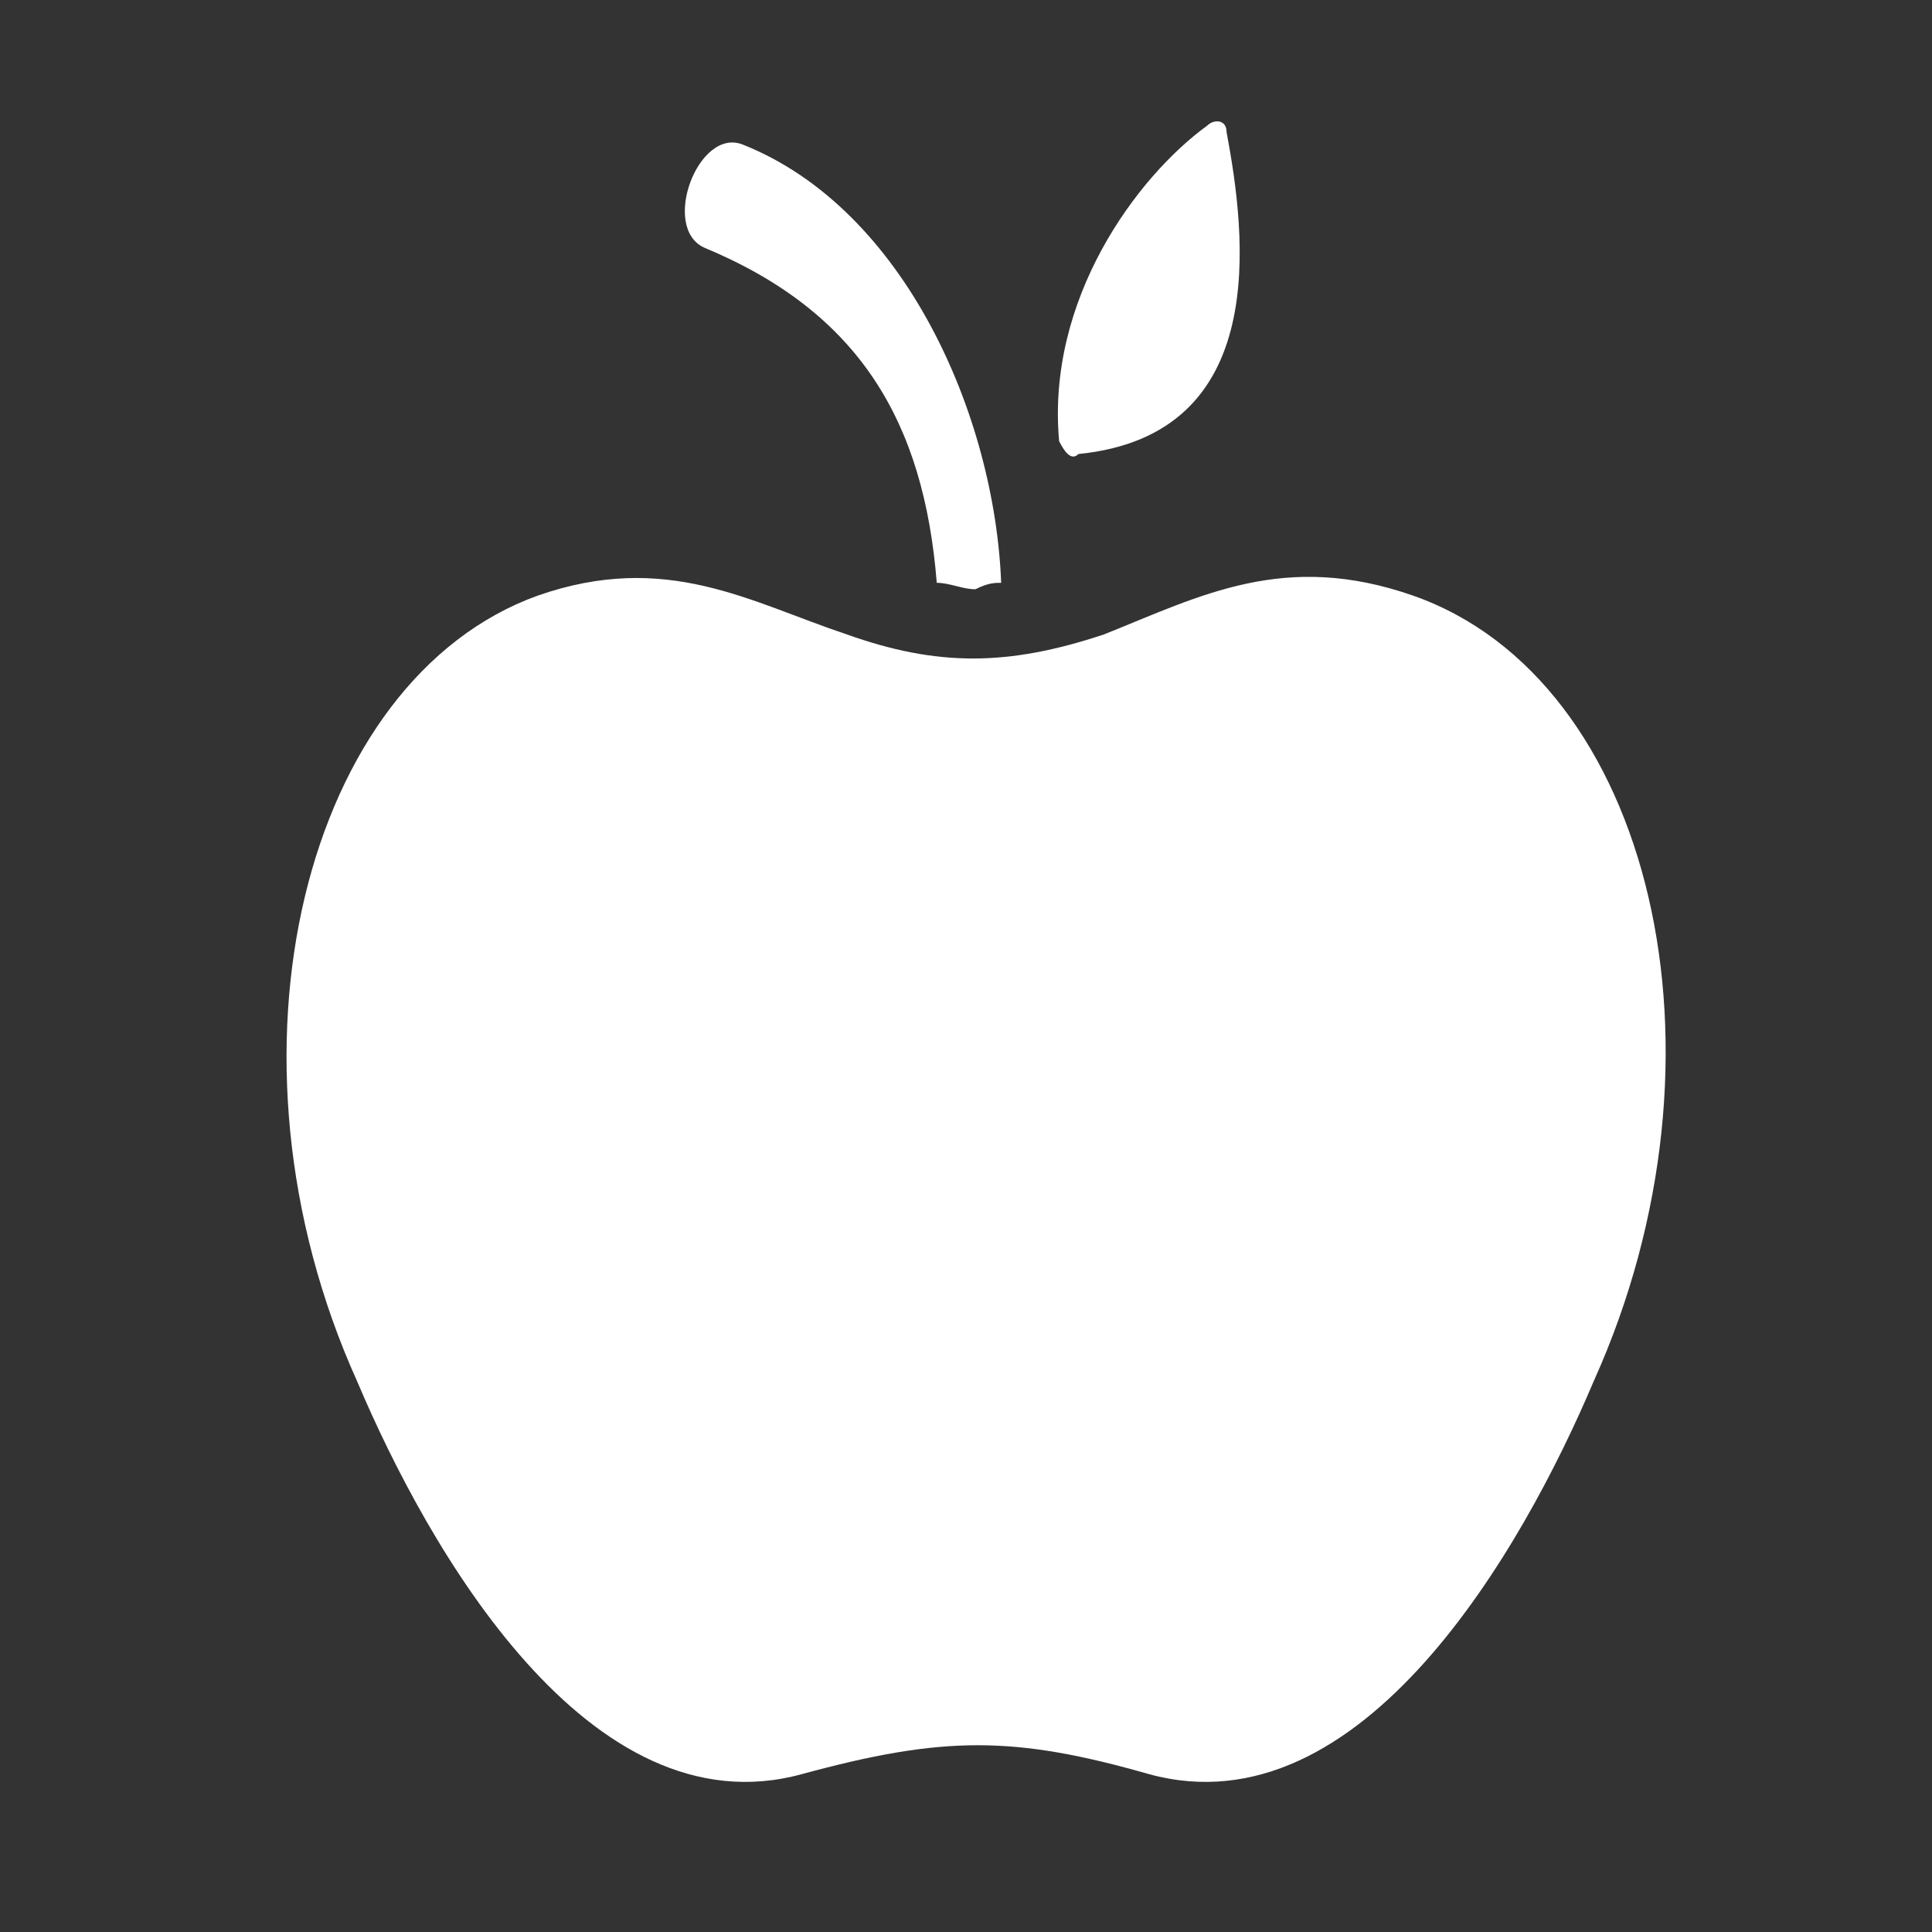
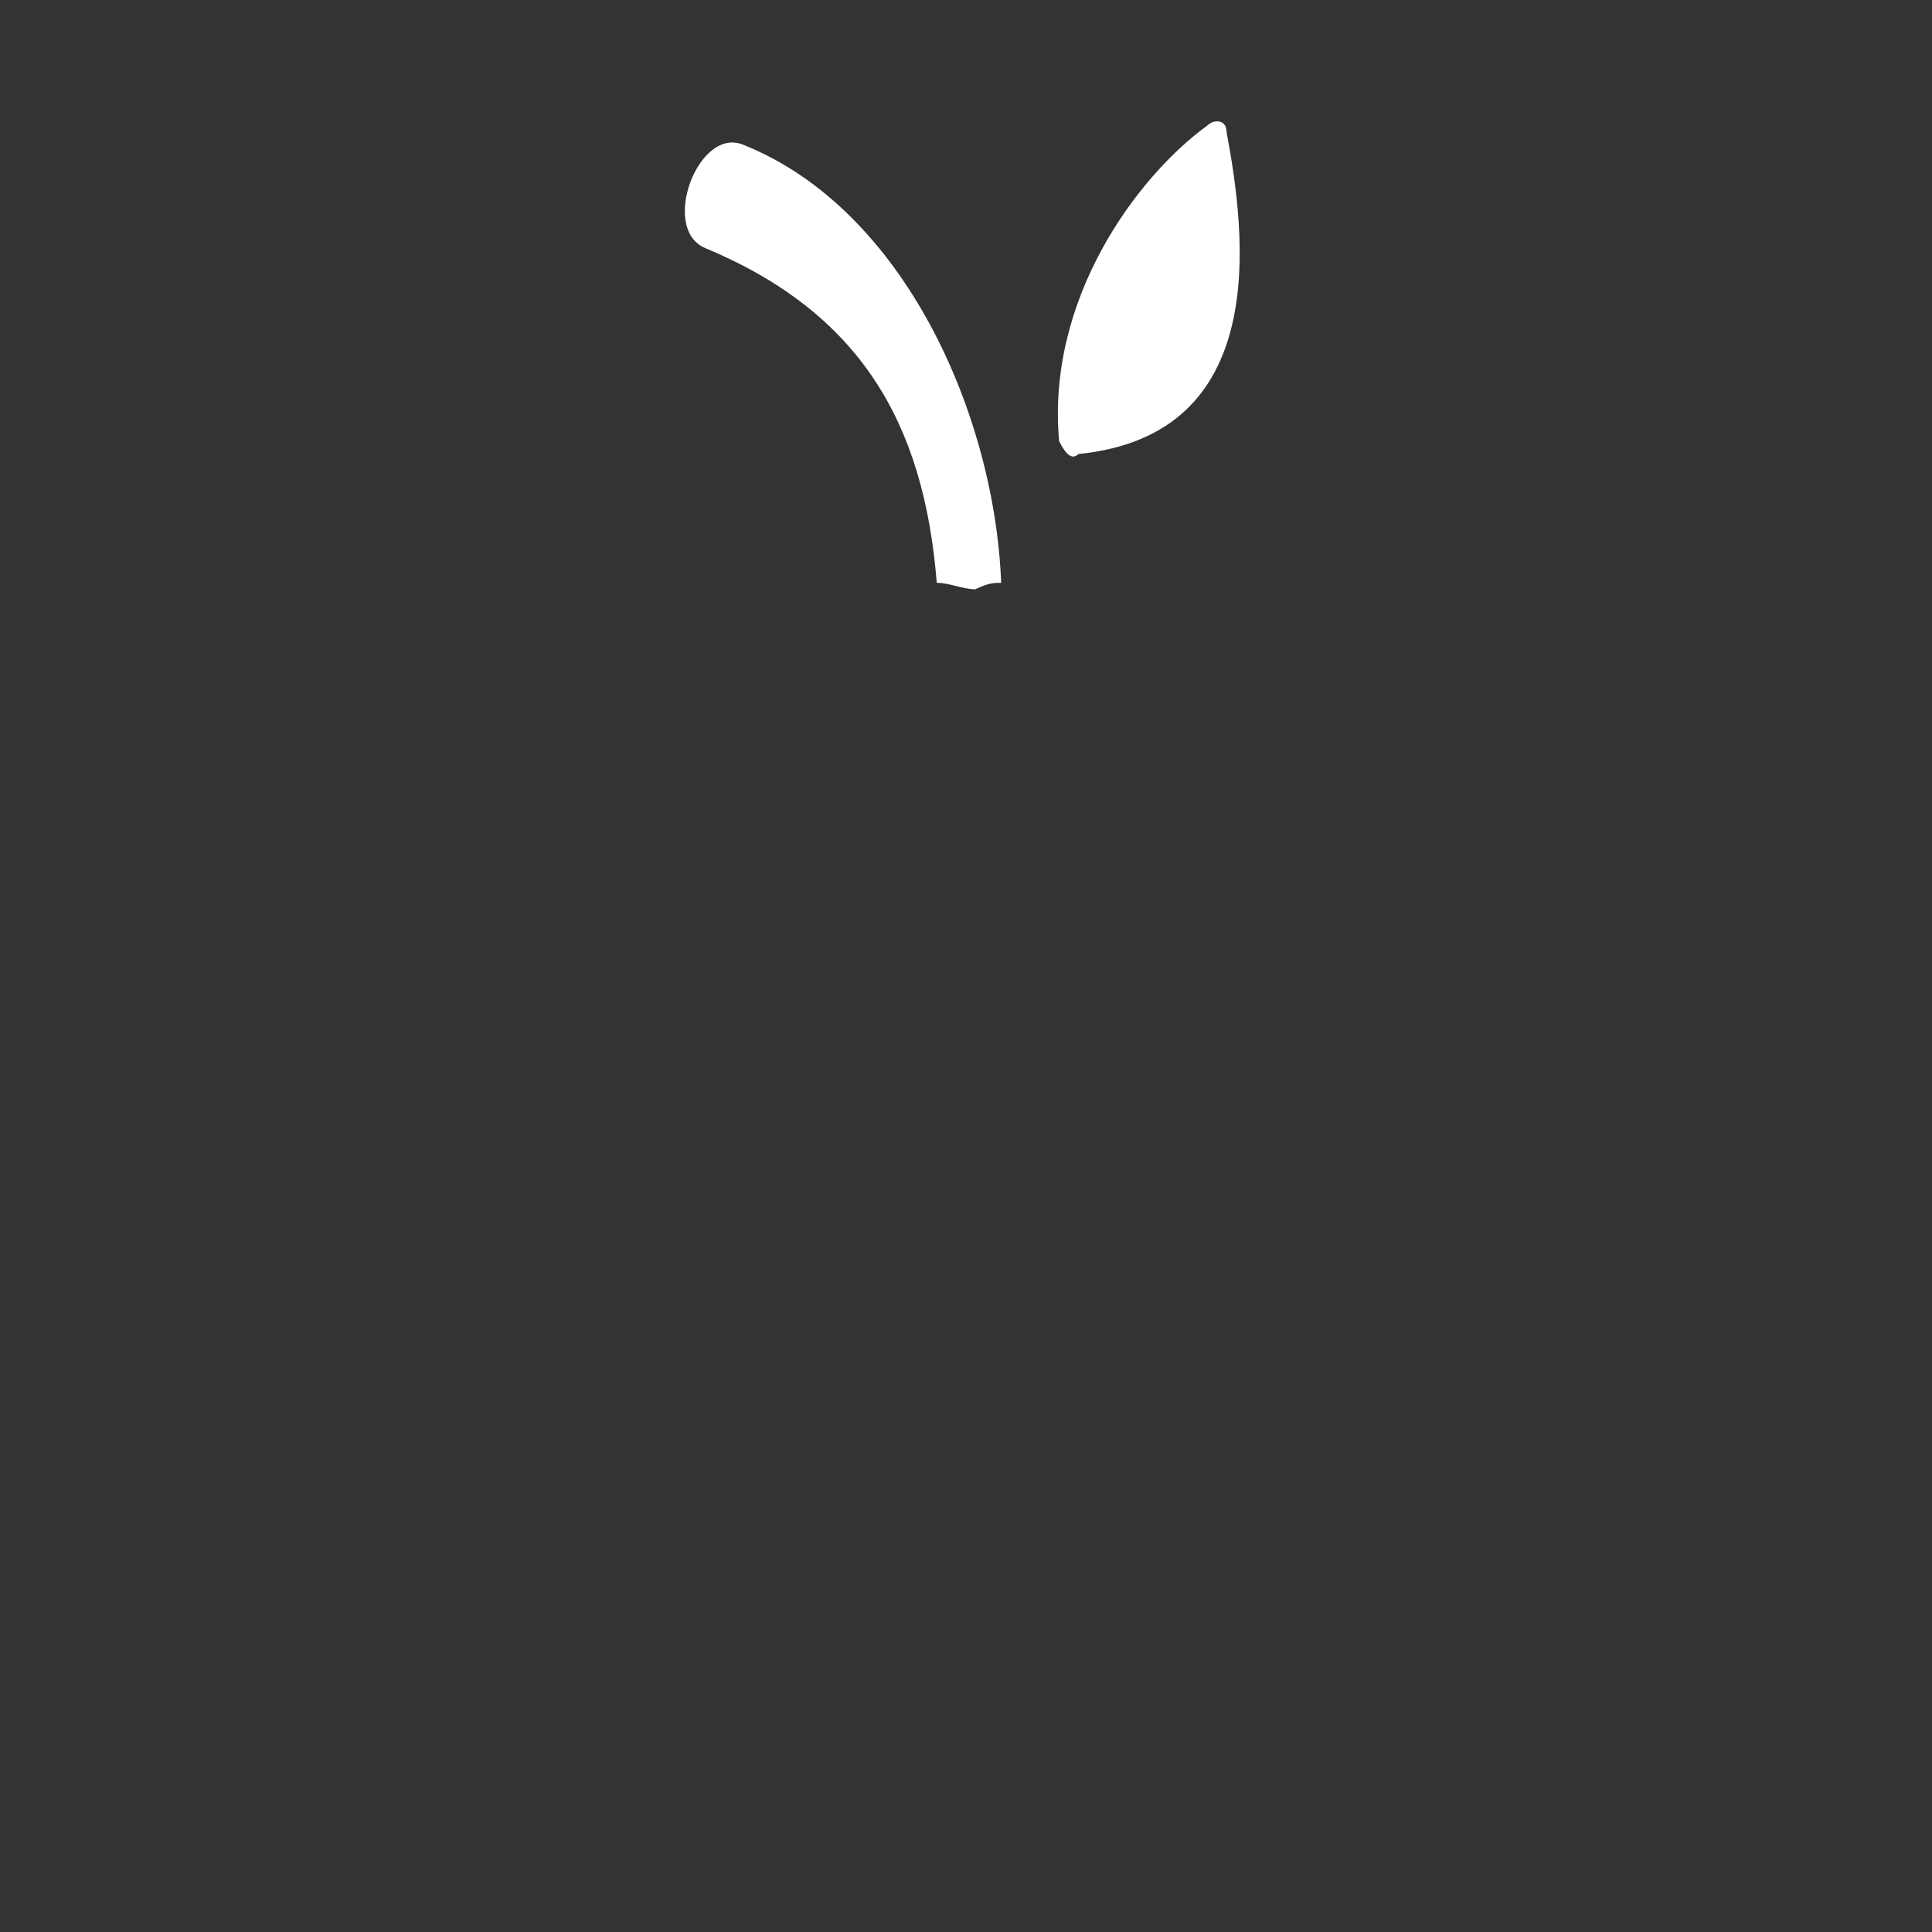
<svg xmlns="http://www.w3.org/2000/svg" xmlns:ns1="http://www.inkscape.org/namespaces/inkscape" xmlns:ns2="http://sodipodi.sourceforge.net/DTD/sodipodi-0.dtd" version="1.1" id="Layer_1" x="0px" y="0px" viewBox="0 0 30 30" xml:space="preserve" ns1:version="0.91 r13725" ns2:docname="healthicon.svg" width="30" height="30">
  <rect x="0" y="0" width="30" height="30" fill="#333333" stroke="none" />
  <defs id="defs9" />
  <ns2:namedview pagecolor="#ffffff" bordercolor="#666666" borderopacity="1" objecttolerance="10" gridtolerance="10" guidetolerance="10" ns1:pageopacity="0" ns1:pageshadow="2" ns1:window-width="1920" ns1:window-height="1033" id="namedview7" showgrid="false" ns1:zoom="4.72" ns1:cx="36.406598" ns1:cy="20.31876" ns1:window-x="-4" ns1:window-y="-4" ns1:window-maximized="1" ns1:current-layer="Layer_1" />
  <style type="text/css" id="style3">
	.st0{fill-rule:evenodd;clip-rule:evenodd;fill:#FFFFFF;}
</style>
-   <path class="st0" d="m 16.446,6.85 c -0.2,-2.2 1.2,-4.1 2.3,-4.9 0.1,-0.1 0.3,-0.1 0.3,0.1 0.3,1.6 0.7,4.7 -2.3,5 -0.1,0.1 -0.2,0 -0.3,-0.2 M 12.446,27.55 c -3.3,0.9 -5.8,-3.5 -6.9,-6.1 -2.3,-5.1 -0.8,-10.9 2.8,-12.2 2,-0.7 3.3,0.1 4.8,0.6 1.4,0.5 2.5,0.5 4,0 1.5,-0.6 2.8,-1.3 4.8,-0.6 3.7,1.3 5.1,7.1 2.8,12.2 -1.1,2.6 -3.6,7 -6.9,6.1 -2.1,-0.6 -3.2,-0.6 -5.4,0 M 15.546,9.05 c -0.1,-2.6 -1.5,-5.8 -4,-6.8 -0.7,-0.3 -1.3,1.3 -0.6,1.6 2.4,1 3.4,2.7 3.6,5.2 0.2,0 0.4,0.1 0.6,0.1 0.2,-0.1 0.3,-0.1 0.4,-0.1" id="path5" ns1:connector-curvature="0" style="clip-rule:evenodd;fill:#ffffff;fill-rule:evenodd" />
+   <path class="st0" d="m 16.446,6.85 c -0.2,-2.2 1.2,-4.1 2.3,-4.9 0.1,-0.1 0.3,-0.1 0.3,0.1 0.3,1.6 0.7,4.7 -2.3,5 -0.1,0.1 -0.2,0 -0.3,-0.2 M 12.446,27.55 M 15.546,9.05 c -0.1,-2.6 -1.5,-5.8 -4,-6.8 -0.7,-0.3 -1.3,1.3 -0.6,1.6 2.4,1 3.4,2.7 3.6,5.2 0.2,0 0.4,0.1 0.6,0.1 0.2,-0.1 0.3,-0.1 0.4,-0.1" id="path5" ns1:connector-curvature="0" style="clip-rule:evenodd;fill:#ffffff;fill-rule:evenodd" />
</svg>